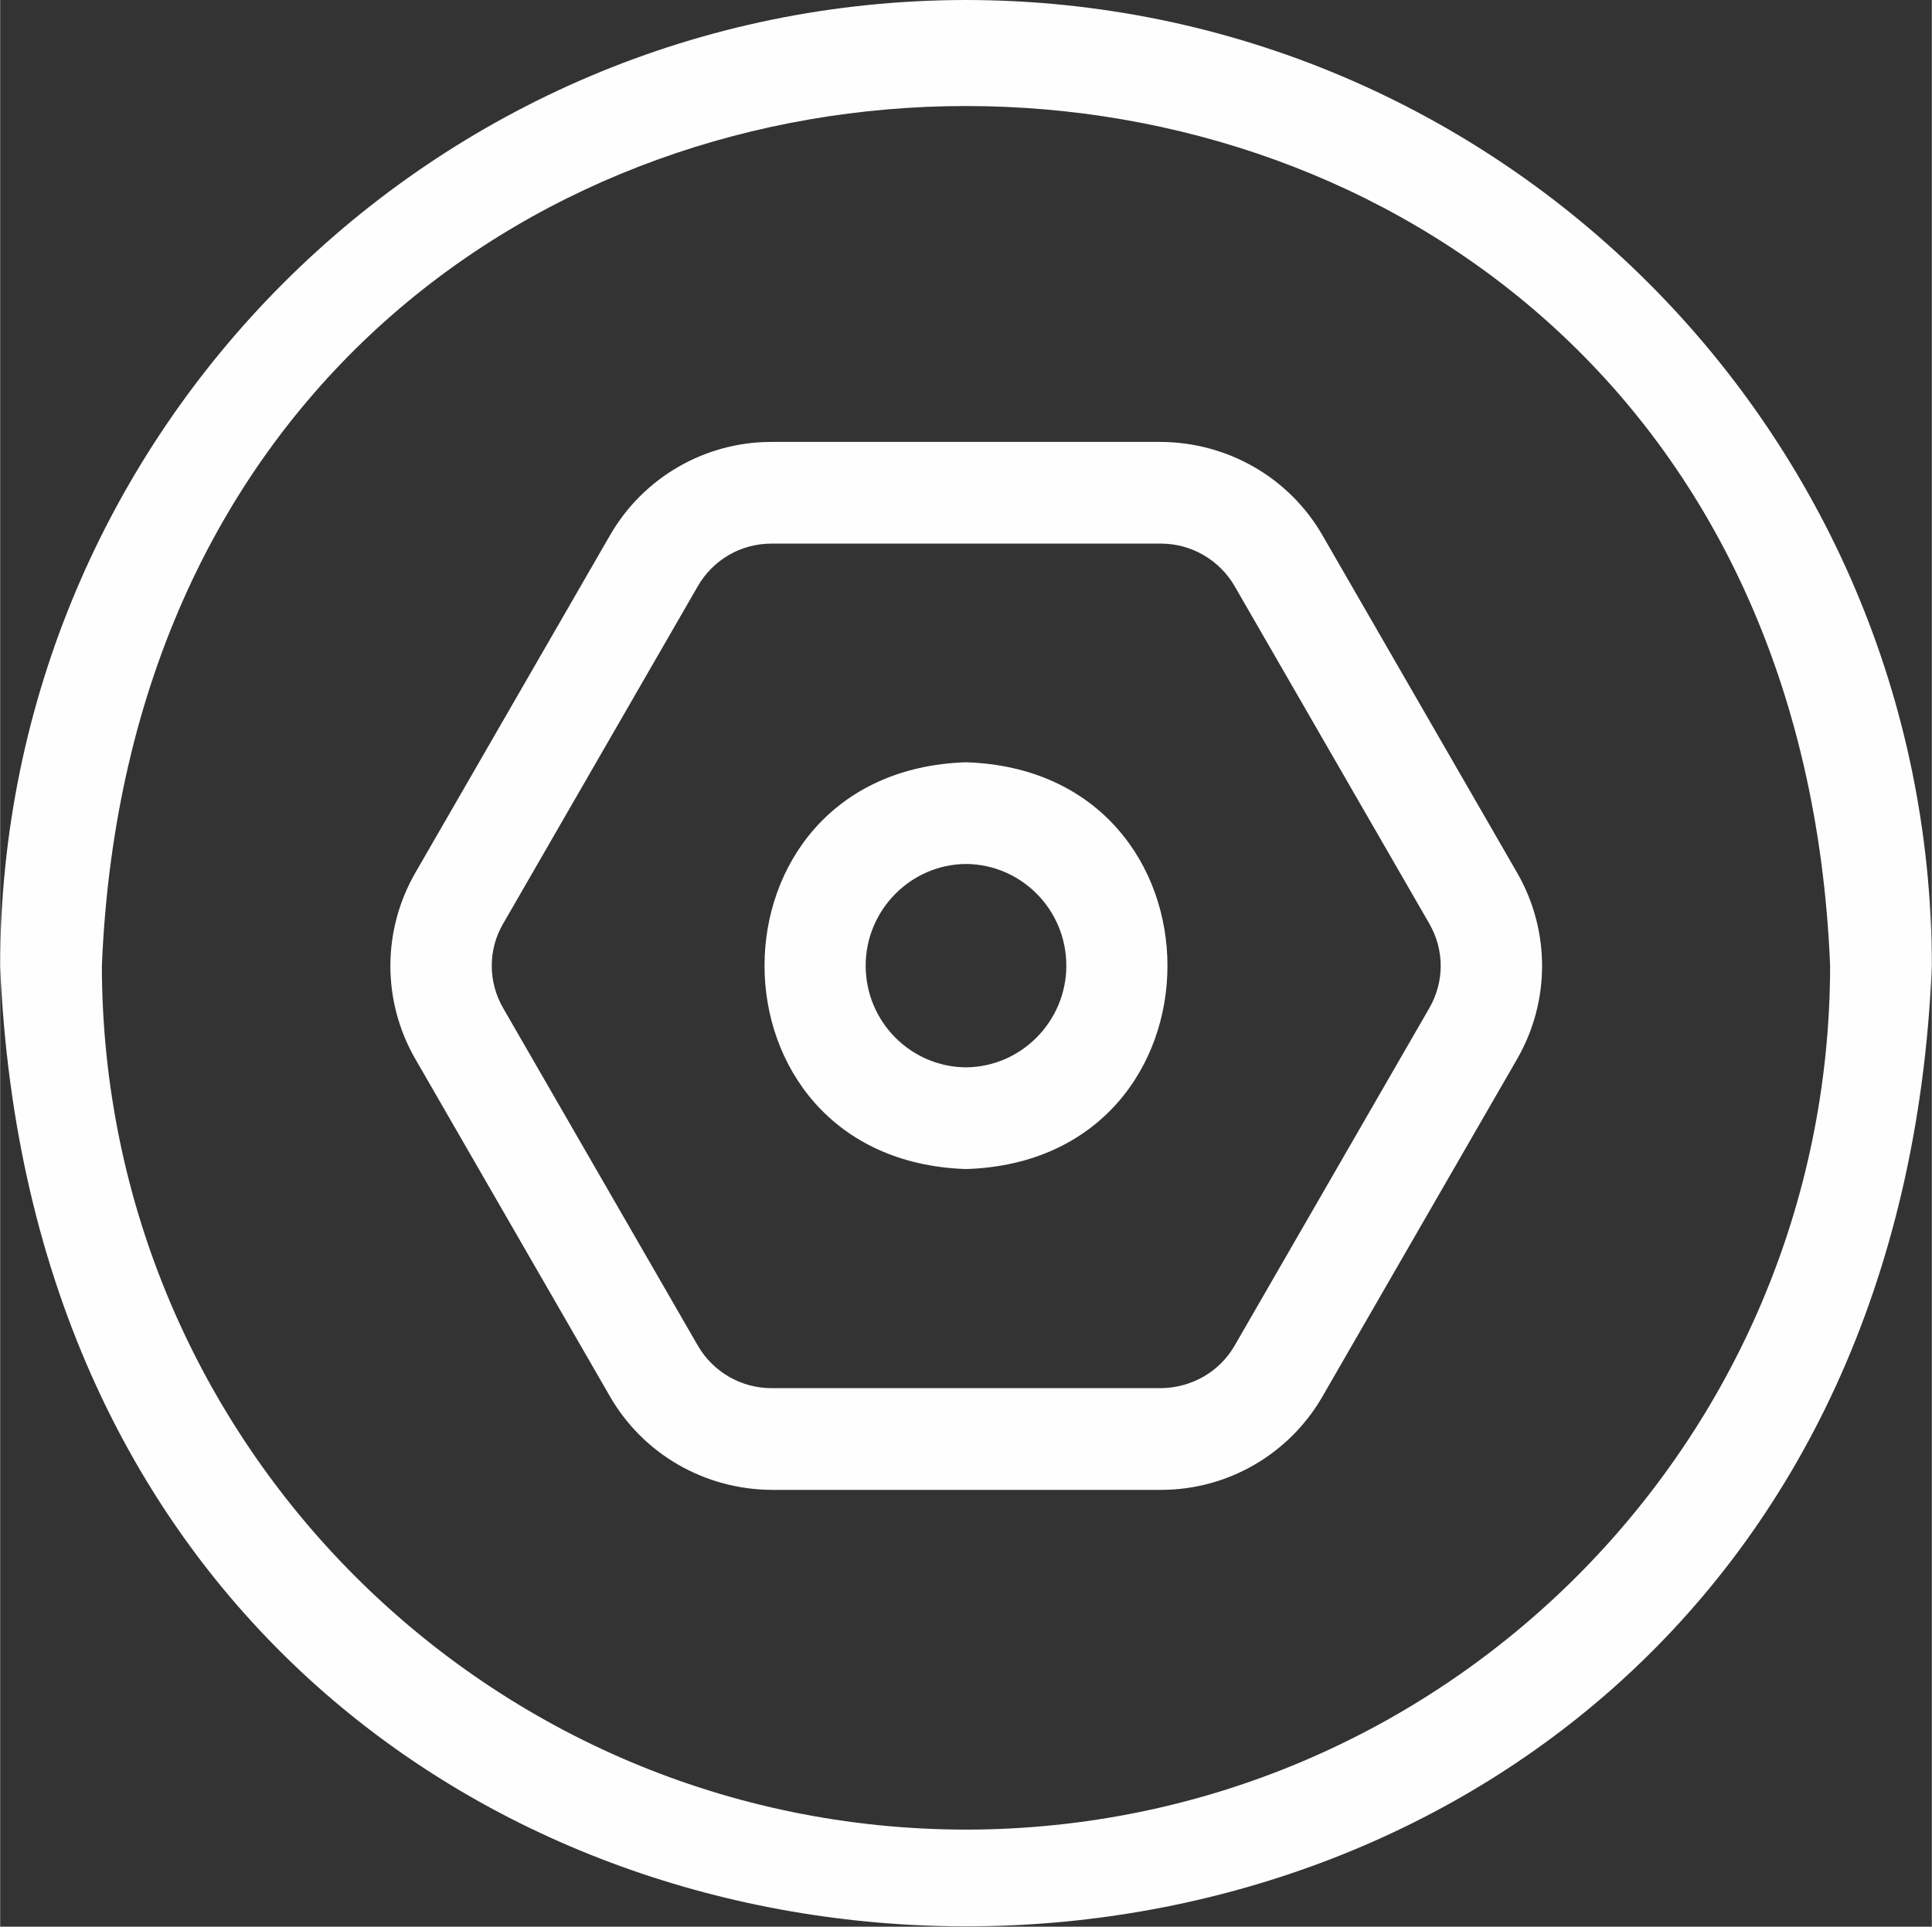
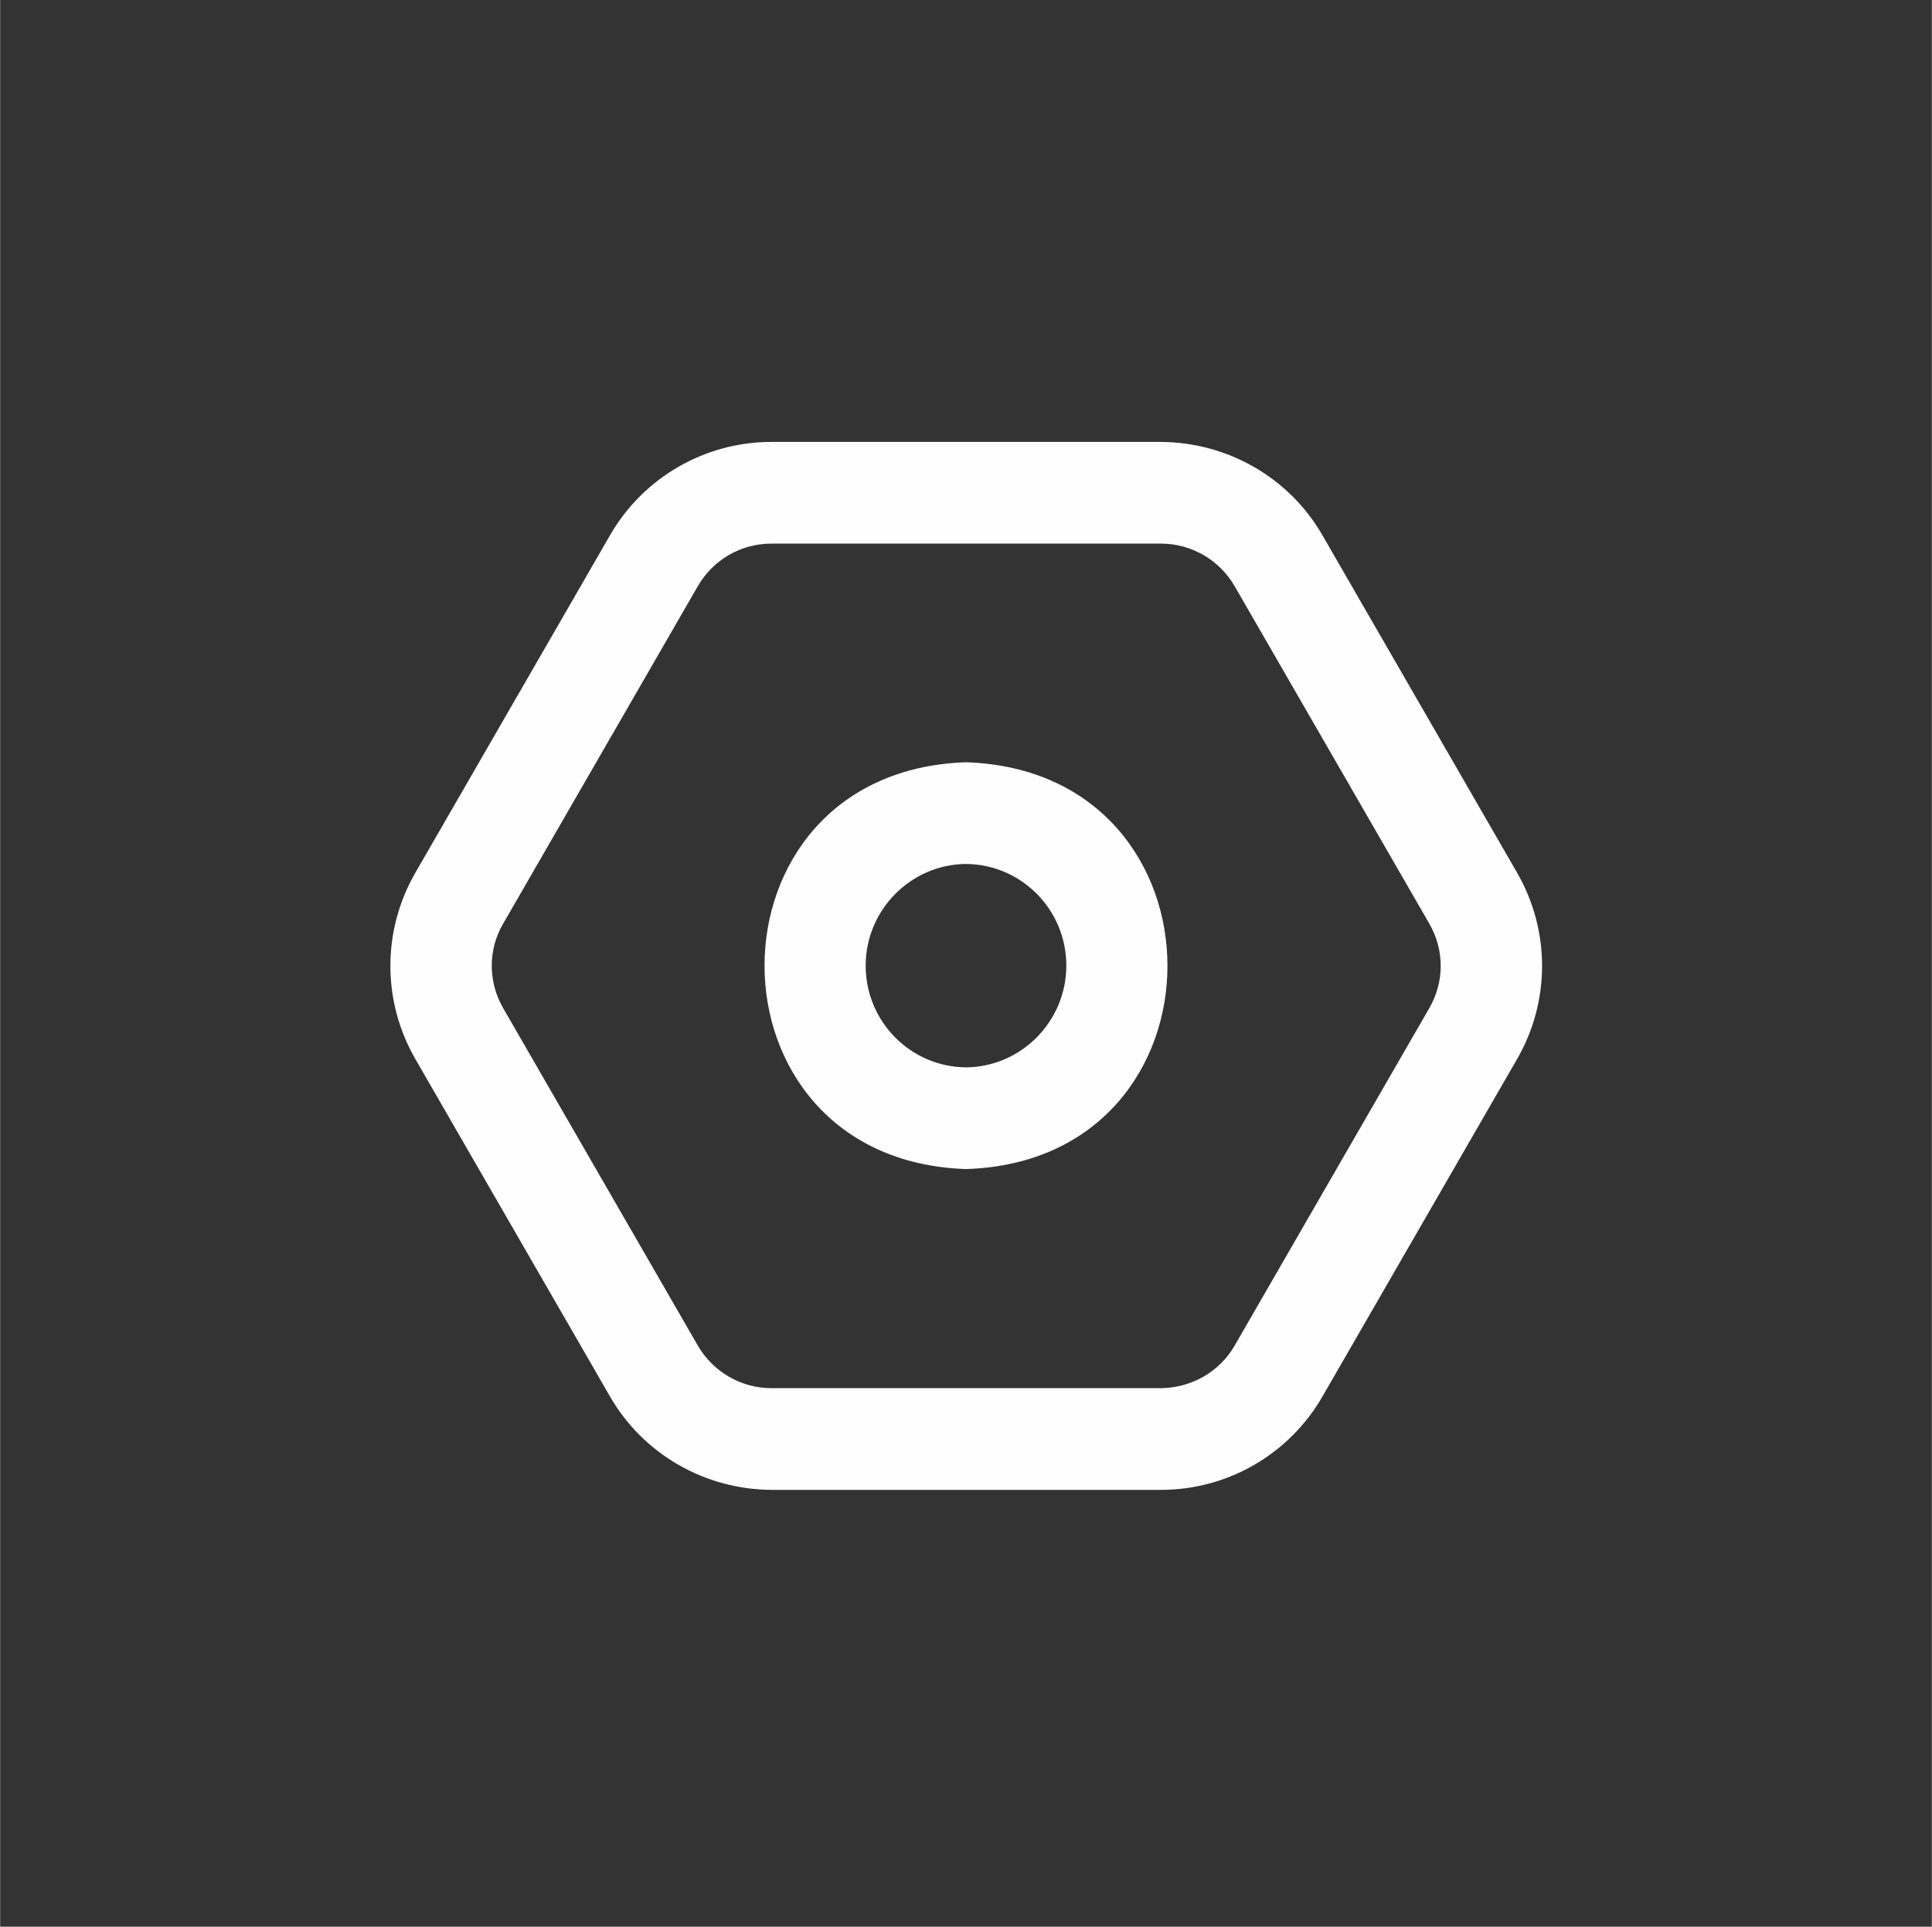
<svg xmlns="http://www.w3.org/2000/svg" xml:space="preserve" width="3.516mm" height="3.507mm" version="1.1" shape-rendering="geometricPrecision" text-rendering="geometricPrecision" image-rendering="optimizeQuality" fill-rule="evenodd" clip-rule="evenodd" viewBox="0 0 41.78 41.68">
  <rect x="0" y="0" width="41.78" height="41.68" fill="#333333" stroke="none" />
  <g id="Temp.ai_x0020_5">
    <g id="Temp.ai">
      <path fill="#FEFEFE" fill-rule="nonzero" d="M28.6 11.58c-0.72,-1.25 -2.05,-2.01 -3.49,-2.02l-8.43 0c-1.44,0 -2.77,0.77 -3.49,2.02l-4.21 7.3c-0.72,1.25 -0.72,2.78 0,4.03l4.21 7.3c0.72,1.25 2.05,2.01 3.49,2.02l8.43 0c1.44,-0 2.77,-0.77 3.49,-2.02l4.21 -7.3c0.72,-1.25 0.72,-2.78 0,-4.03l-4.21 -7.3zm2.31 10.23l-4.21 7.3c-0.33,0.57 -0.93,0.91 -1.59,0.92l-8.43 0c-0.65,-0 -1.26,-0.35 -1.59,-0.92l-4.21 -7.3c-0.33,-0.57 -0.33,-1.27 0,-1.83l4.21 -7.3c0.33,-0.57 0.93,-0.92 1.59,-0.92l8.43 0c0.65,0 1.26,0.35 1.59,0.92l4.21 7.3c0.33,0.57 0.33,1.26 0,1.83l0 0zm0 0z" />
-       <path fill="#FEFEFE" fill-rule="nonzero" d="M20.89 0c-11.53,0.01 -20.88,9.36 -20.89,20.89 1.15,27.71 40.64,27.71 41.78,0 -0.01,-11.53 -9.36,-20.88 -20.89,-20.89l0 0zm0 39.58c-10.32,-0.01 -18.68,-8.37 -18.69,-18.69 1.03,-24.8 36.36,-24.79 37.38,0 -0.01,10.32 -8.37,18.68 -18.69,18.69l0 0zm0 0z" />
      <path fill="#FEFEFE" fill-rule="nonzero" d="M20.89 16.49c-5.81,0.19 -5.81,8.61 0,8.8 5.81,-0.18 5.81,-8.61 0,-8.8l0 0zm0 6.6c-1.2,-0.01 -2.17,-0.99 -2.17,-2.2 0,-1.2 0.97,-2.19 2.17,-2.2 1.2,0.01 2.17,0.99 2.17,2.2 0,1.2 -0.97,2.19 -2.17,2.2l0 0zm0 0z" />
    </g>
  </g>
</svg>